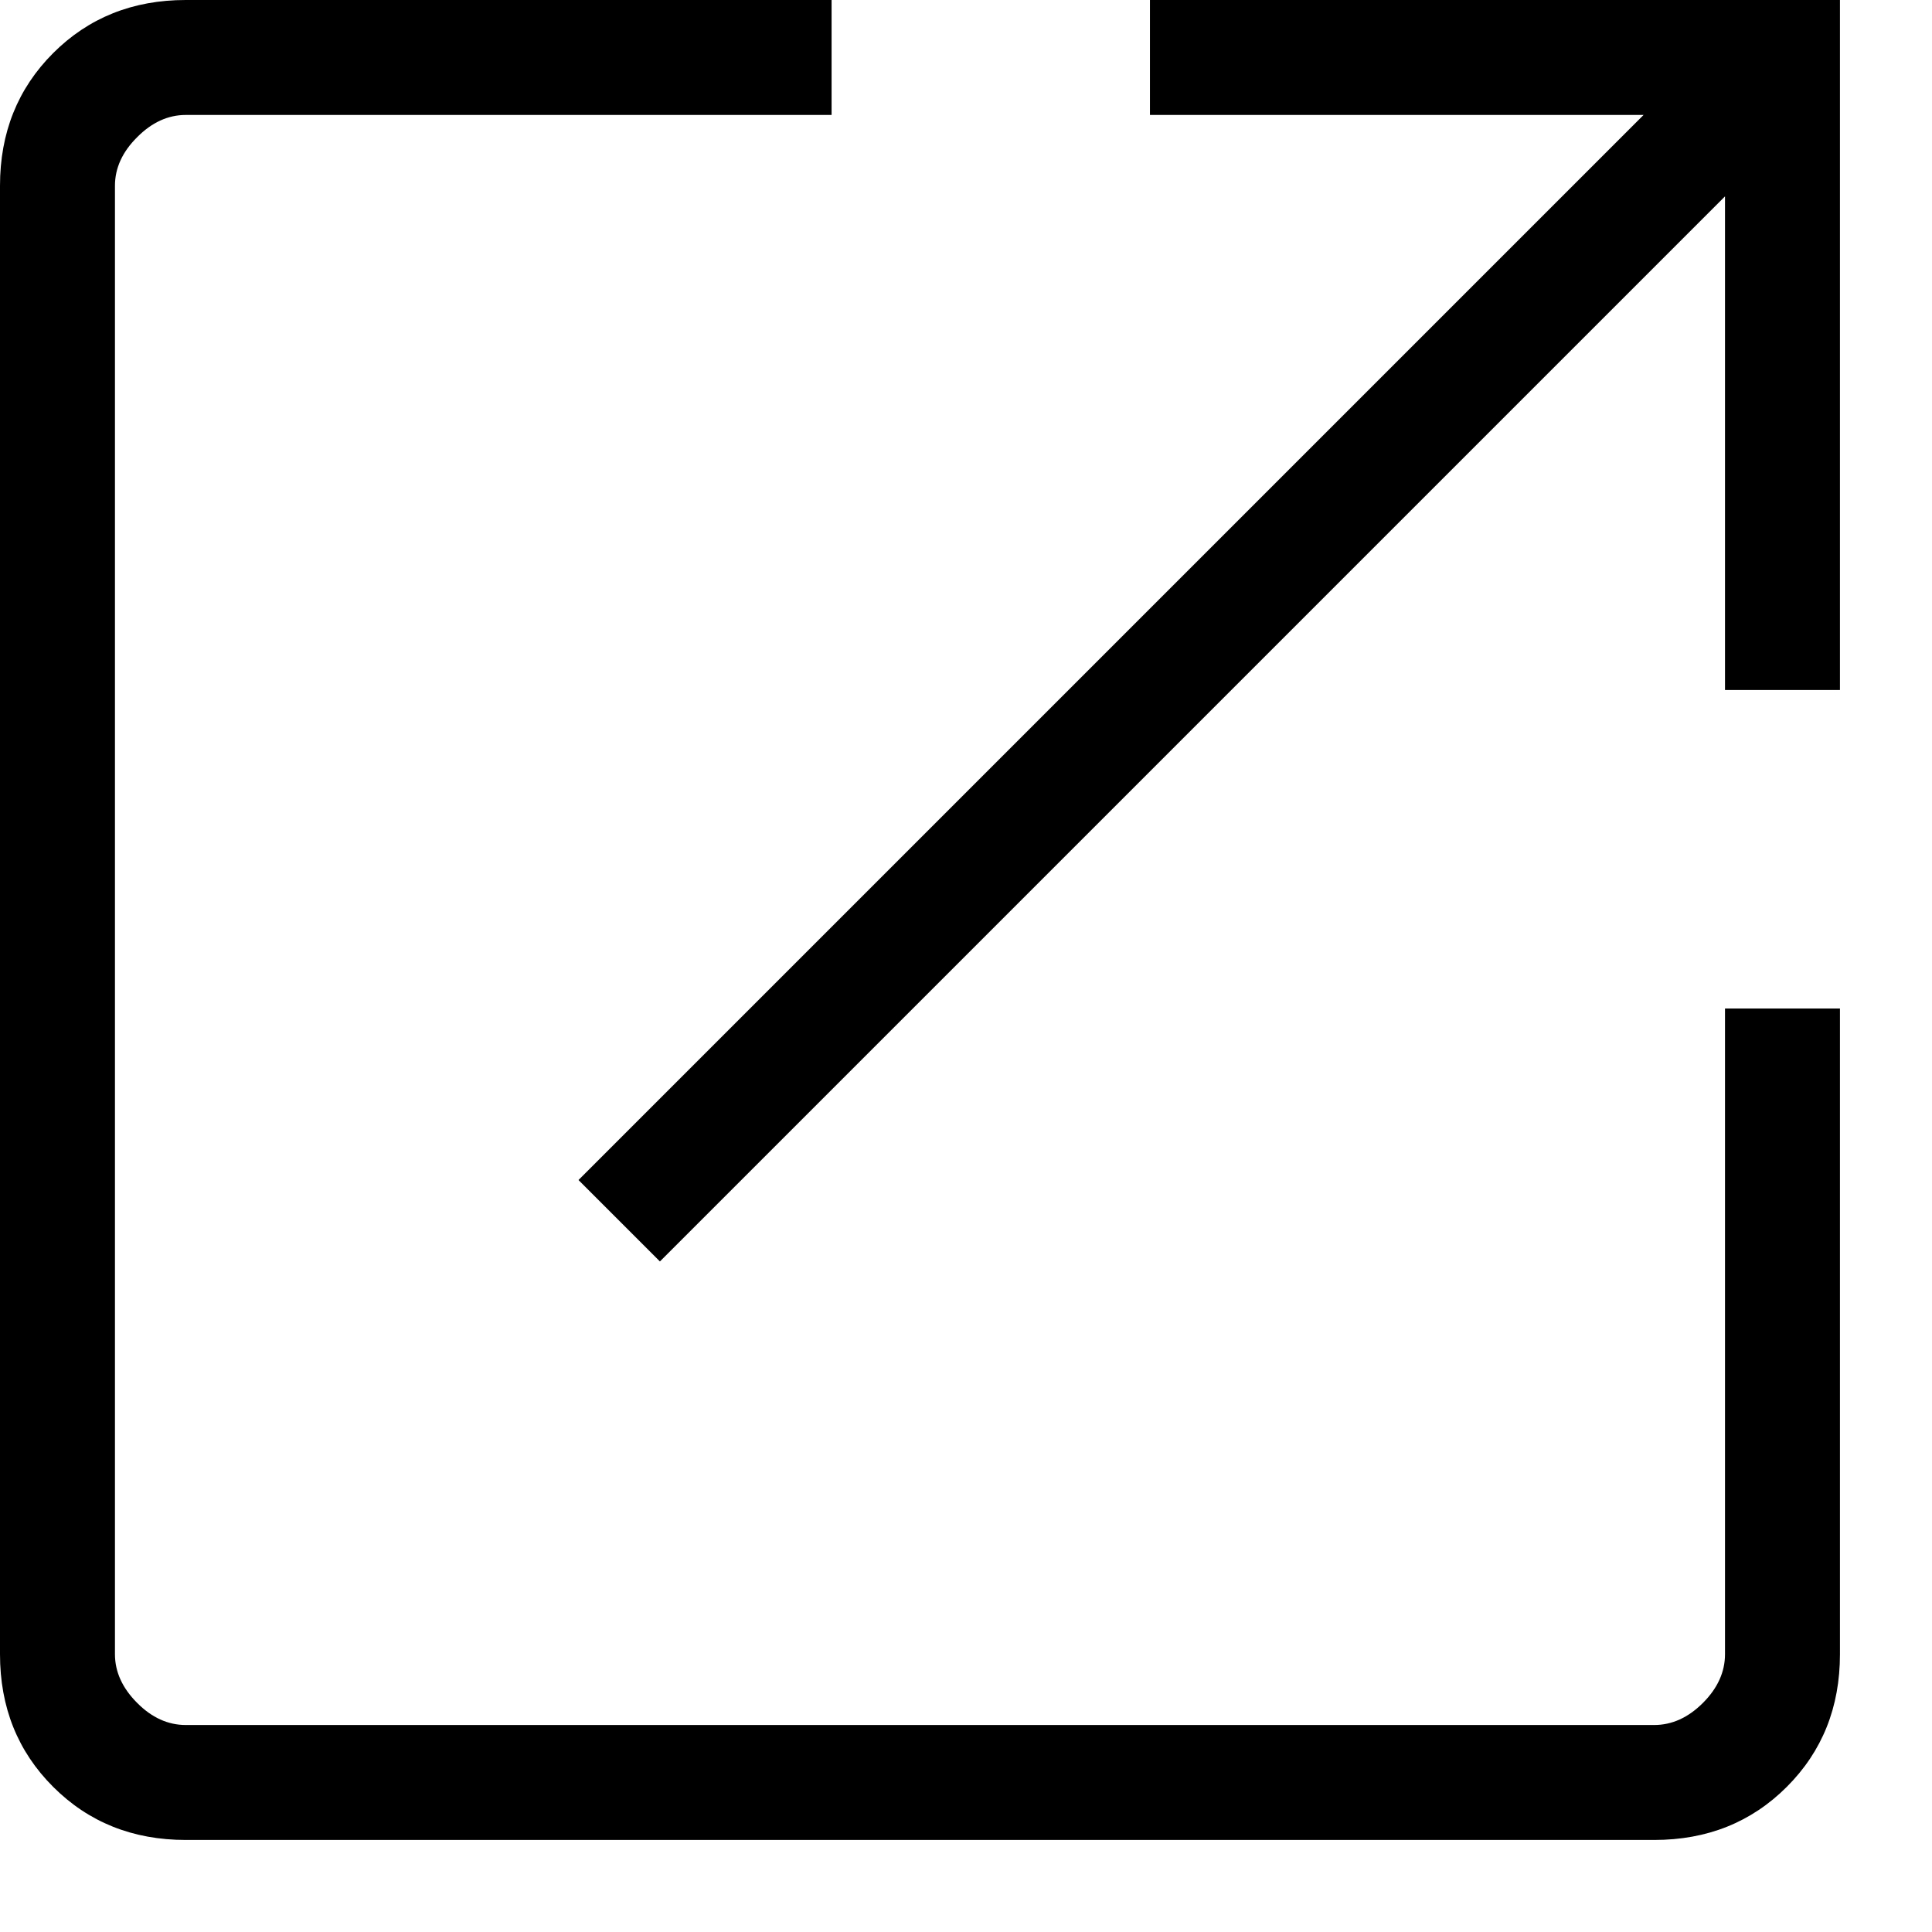
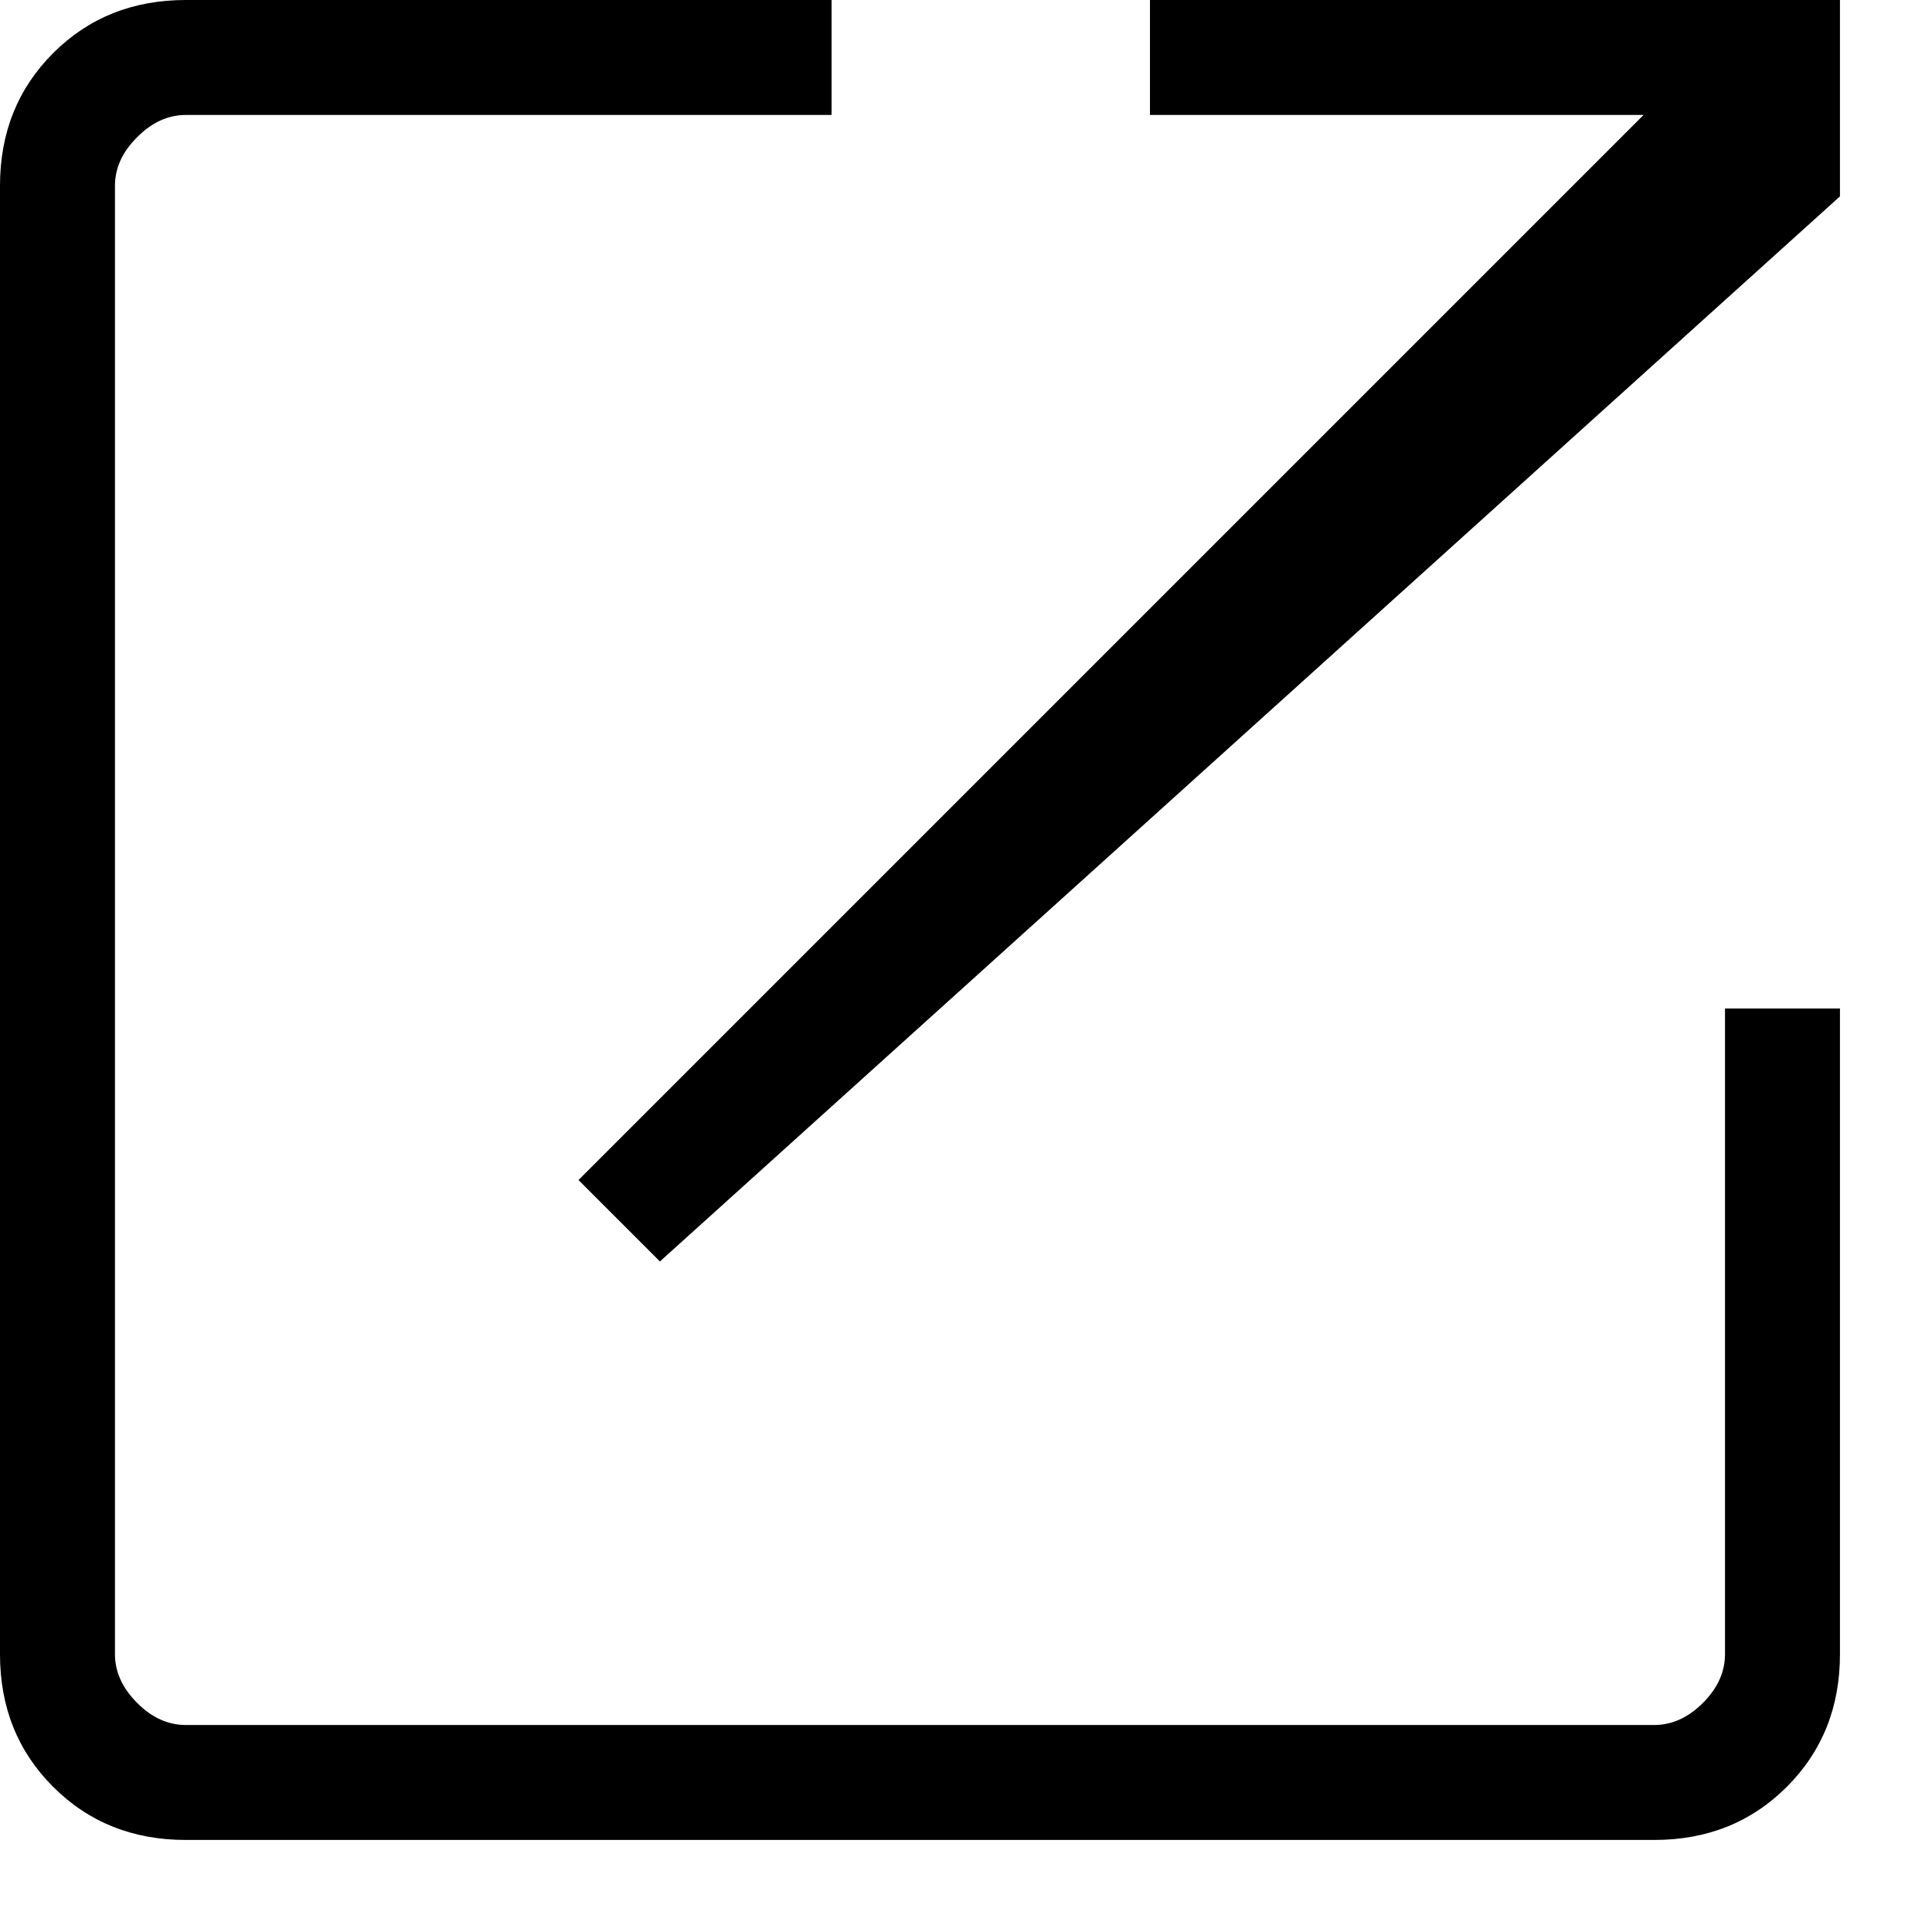
<svg xmlns="http://www.w3.org/2000/svg" width="14" height="14" viewBox="0 0 14 14" fill="none">
-   <path d="M1.346 13.333C0.963 13.333 0.642 13.205 0.385 12.948C0.128 12.691 0 12.371 0 11.987V1.346C0 0.963 0.128 0.642 0.385 0.385C0.642 0.128 0.963 0 1.346 0H6.026V0.833H1.346C1.218 0.833 1.1 0.887 0.994 0.994C0.887 1.1 0.833 1.218 0.833 1.346V11.987C0.833 12.115 0.887 12.233 0.994 12.34C1.1 12.447 1.218 12.5 1.346 12.5H11.987C12.115 12.5 12.233 12.447 12.34 12.34C12.447 12.233 12.5 12.115 12.5 11.987V7.308H13.333V11.987C13.333 12.371 13.205 12.691 12.948 12.948C12.691 13.205 12.371 13.333 11.987 13.333H1.346ZM4.782 9.141L4.192 8.551L11.91 0.833H8.333V0H13.333V5H12.5V1.423L4.782 9.141Z" fill="black" />
+   <path d="M1.346 13.333C0.963 13.333 0.642 13.205 0.385 12.948C0.128 12.691 0 12.371 0 11.987V1.346C0 0.963 0.128 0.642 0.385 0.385C0.642 0.128 0.963 0 1.346 0H6.026V0.833H1.346C1.218 0.833 1.1 0.887 0.994 0.994C0.887 1.1 0.833 1.218 0.833 1.346V11.987C0.833 12.115 0.887 12.233 0.994 12.34C1.1 12.447 1.218 12.5 1.346 12.5H11.987C12.115 12.5 12.233 12.447 12.34 12.34C12.447 12.233 12.5 12.115 12.5 11.987V7.308H13.333V11.987C13.333 12.371 13.205 12.691 12.948 12.948C12.691 13.205 12.371 13.333 11.987 13.333H1.346ZM4.782 9.141L4.192 8.551L11.91 0.833H8.333V0H13.333V5V1.423L4.782 9.141Z" fill="black" />
</svg>